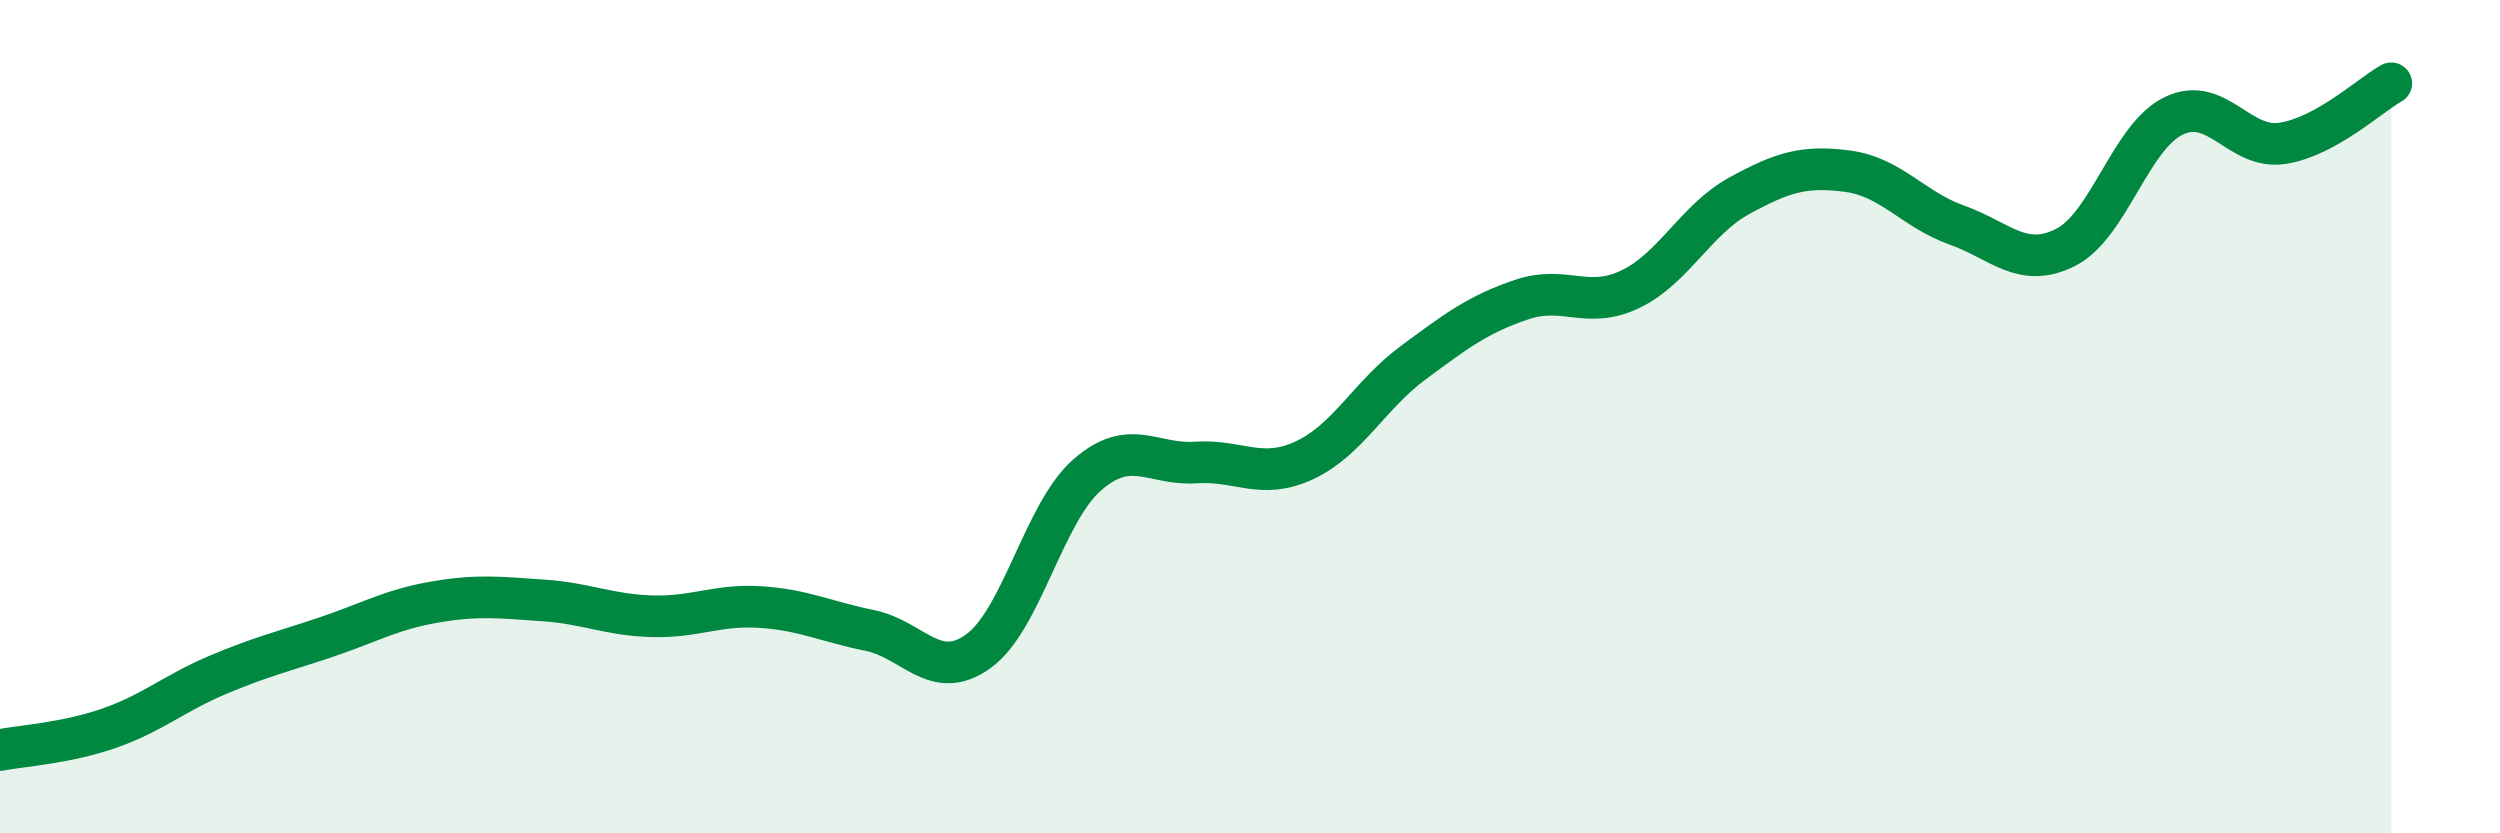
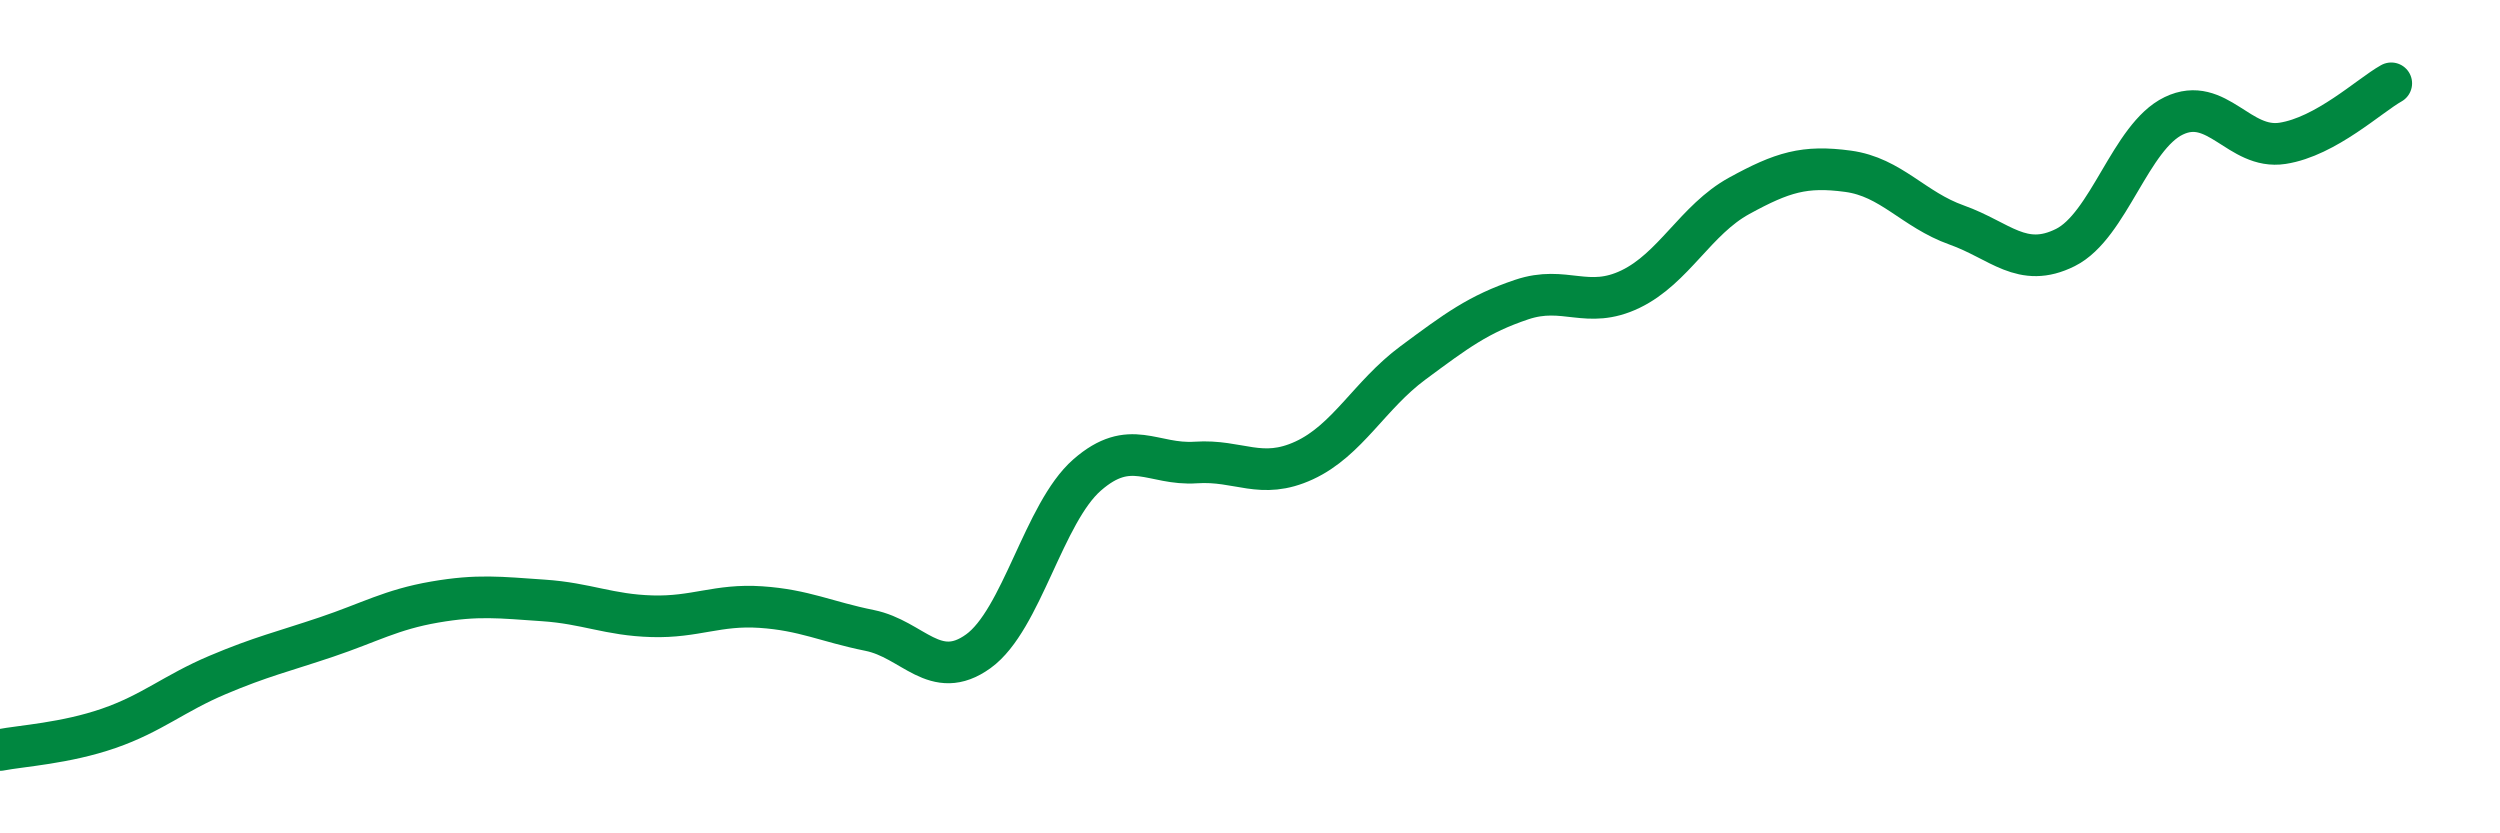
<svg xmlns="http://www.w3.org/2000/svg" width="60" height="20" viewBox="0 0 60 20">
-   <path d="M 0,18 C 0.52,17.9 1.57,17.84 2.61,17.48 C 3.65,17.12 4.18,16.64 5.22,16.2 C 6.26,15.76 6.79,15.64 7.83,15.29 C 8.87,14.94 9.39,14.63 10.43,14.45 C 11.47,14.27 12,14.34 13.04,14.41 C 14.08,14.48 14.61,14.76 15.65,14.79 C 16.69,14.82 17.22,14.5 18.26,14.57 C 19.3,14.64 19.83,14.92 20.87,15.13 C 21.91,15.34 22.44,16.38 23.48,15.63 C 24.52,14.88 25.05,12.31 26.09,11.4 C 27.13,10.49 27.66,11.17 28.7,11.1 C 29.74,11.03 30.26,11.53 31.3,11.05 C 32.34,10.57 32.87,9.48 33.91,8.71 C 34.95,7.94 35.48,7.54 36.52,7.19 C 37.56,6.84 38.09,7.44 39.13,6.94 C 40.17,6.44 40.7,5.27 41.74,4.7 C 42.78,4.13 43.31,3.97 44.35,4.11 C 45.39,4.25 45.92,5.03 46.96,5.4 C 48,5.77 48.53,6.46 49.57,5.94 C 50.61,5.42 51.13,3.28 52.17,2.78 C 53.21,2.28 53.74,3.6 54.78,3.44 C 55.82,3.28 56.87,2.29 57.39,2L57.39 20L0 20Z" fill="#008740" opacity="0.1" stroke-linecap="round" stroke-linejoin="round" />
  <path d="M 0,18 C 0.52,17.9 1.57,17.84 2.61,17.48 C 3.65,17.12 4.18,16.64 5.22,16.2 C 6.26,15.76 6.79,15.64 7.83,15.29 C 8.87,14.94 9.39,14.63 10.43,14.45 C 11.47,14.27 12,14.34 13.04,14.41 C 14.08,14.48 14.61,14.76 15.65,14.79 C 16.69,14.82 17.22,14.5 18.26,14.57 C 19.3,14.64 19.83,14.92 20.87,15.13 C 21.91,15.34 22.44,16.38 23.48,15.63 C 24.52,14.88 25.05,12.31 26.09,11.4 C 27.13,10.49 27.66,11.17 28.7,11.1 C 29.74,11.03 30.26,11.53 31.3,11.05 C 32.34,10.57 32.87,9.48 33.91,8.71 C 34.95,7.94 35.48,7.54 36.52,7.19 C 37.56,6.84 38.09,7.44 39.13,6.94 C 40.17,6.44 40.7,5.27 41.74,4.7 C 42.78,4.13 43.31,3.97 44.35,4.11 C 45.39,4.25 45.92,5.03 46.96,5.4 C 48,5.77 48.53,6.46 49.57,5.94 C 50.61,5.42 51.13,3.28 52.17,2.78 C 53.21,2.28 53.74,3.6 54.78,3.44 C 55.82,3.28 56.87,2.29 57.39,2" stroke="#008740" stroke-width="1" fill="none" stroke-linecap="round" stroke-linejoin="round" />
</svg>